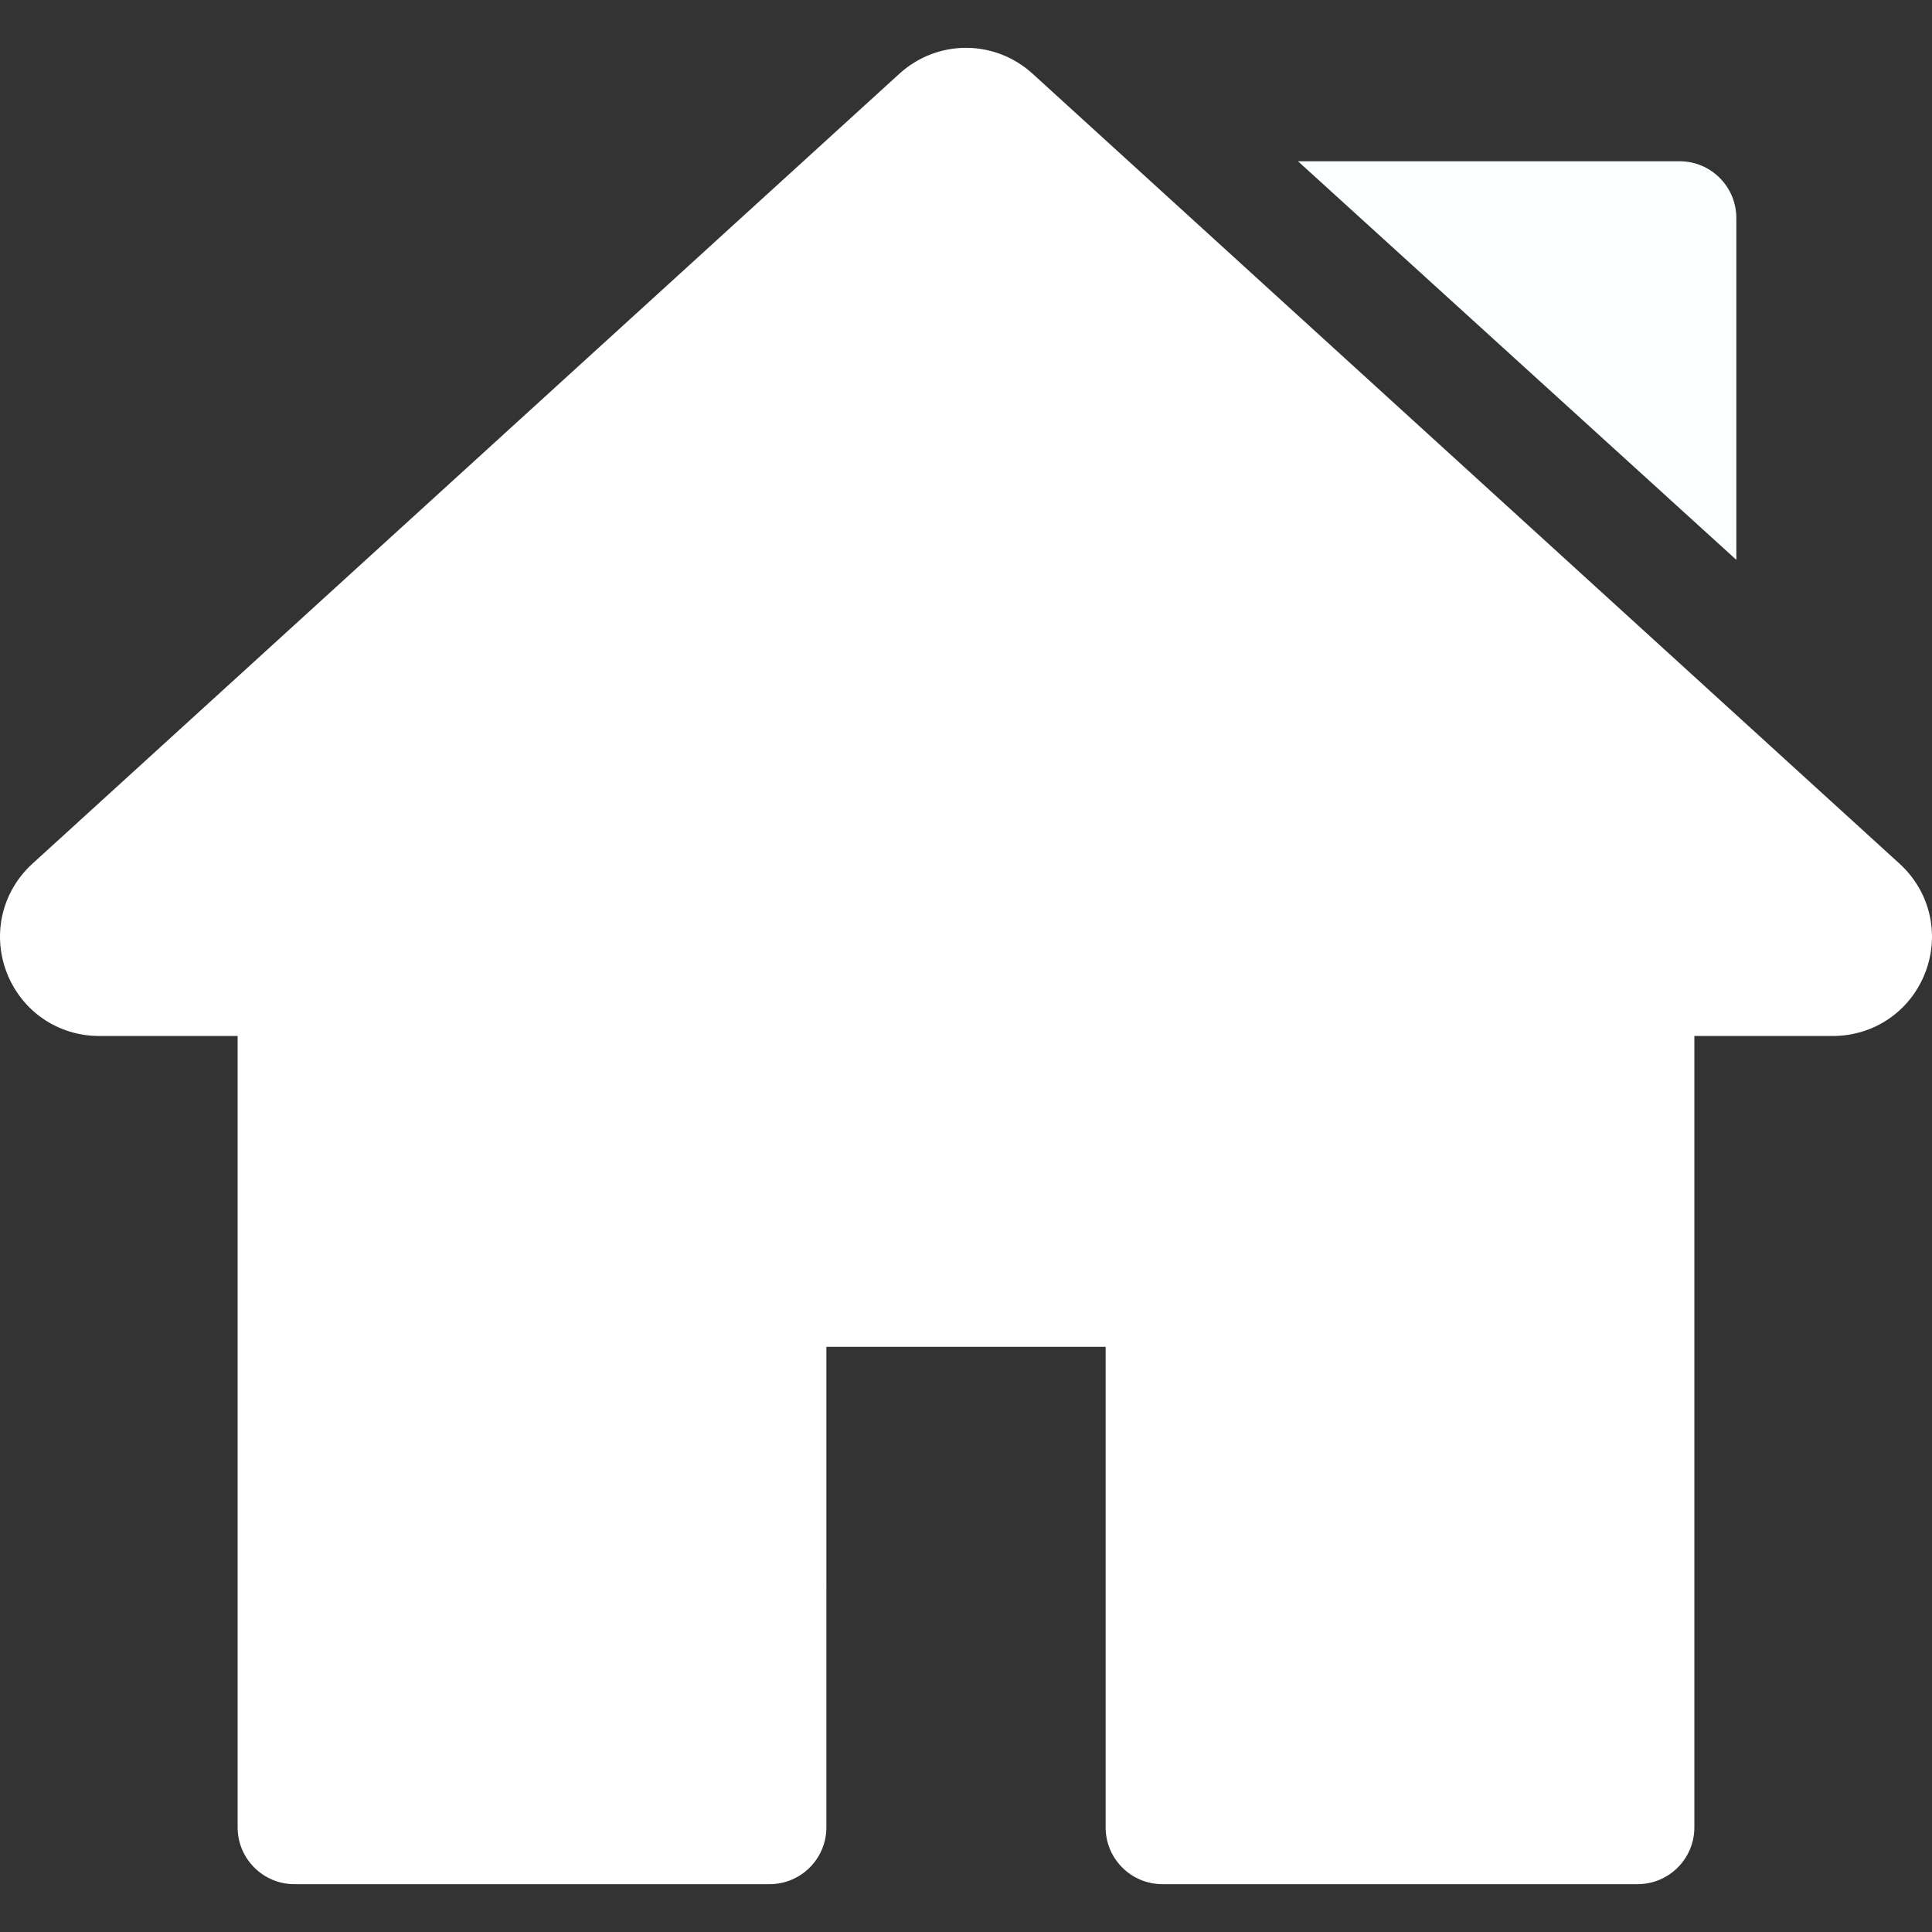
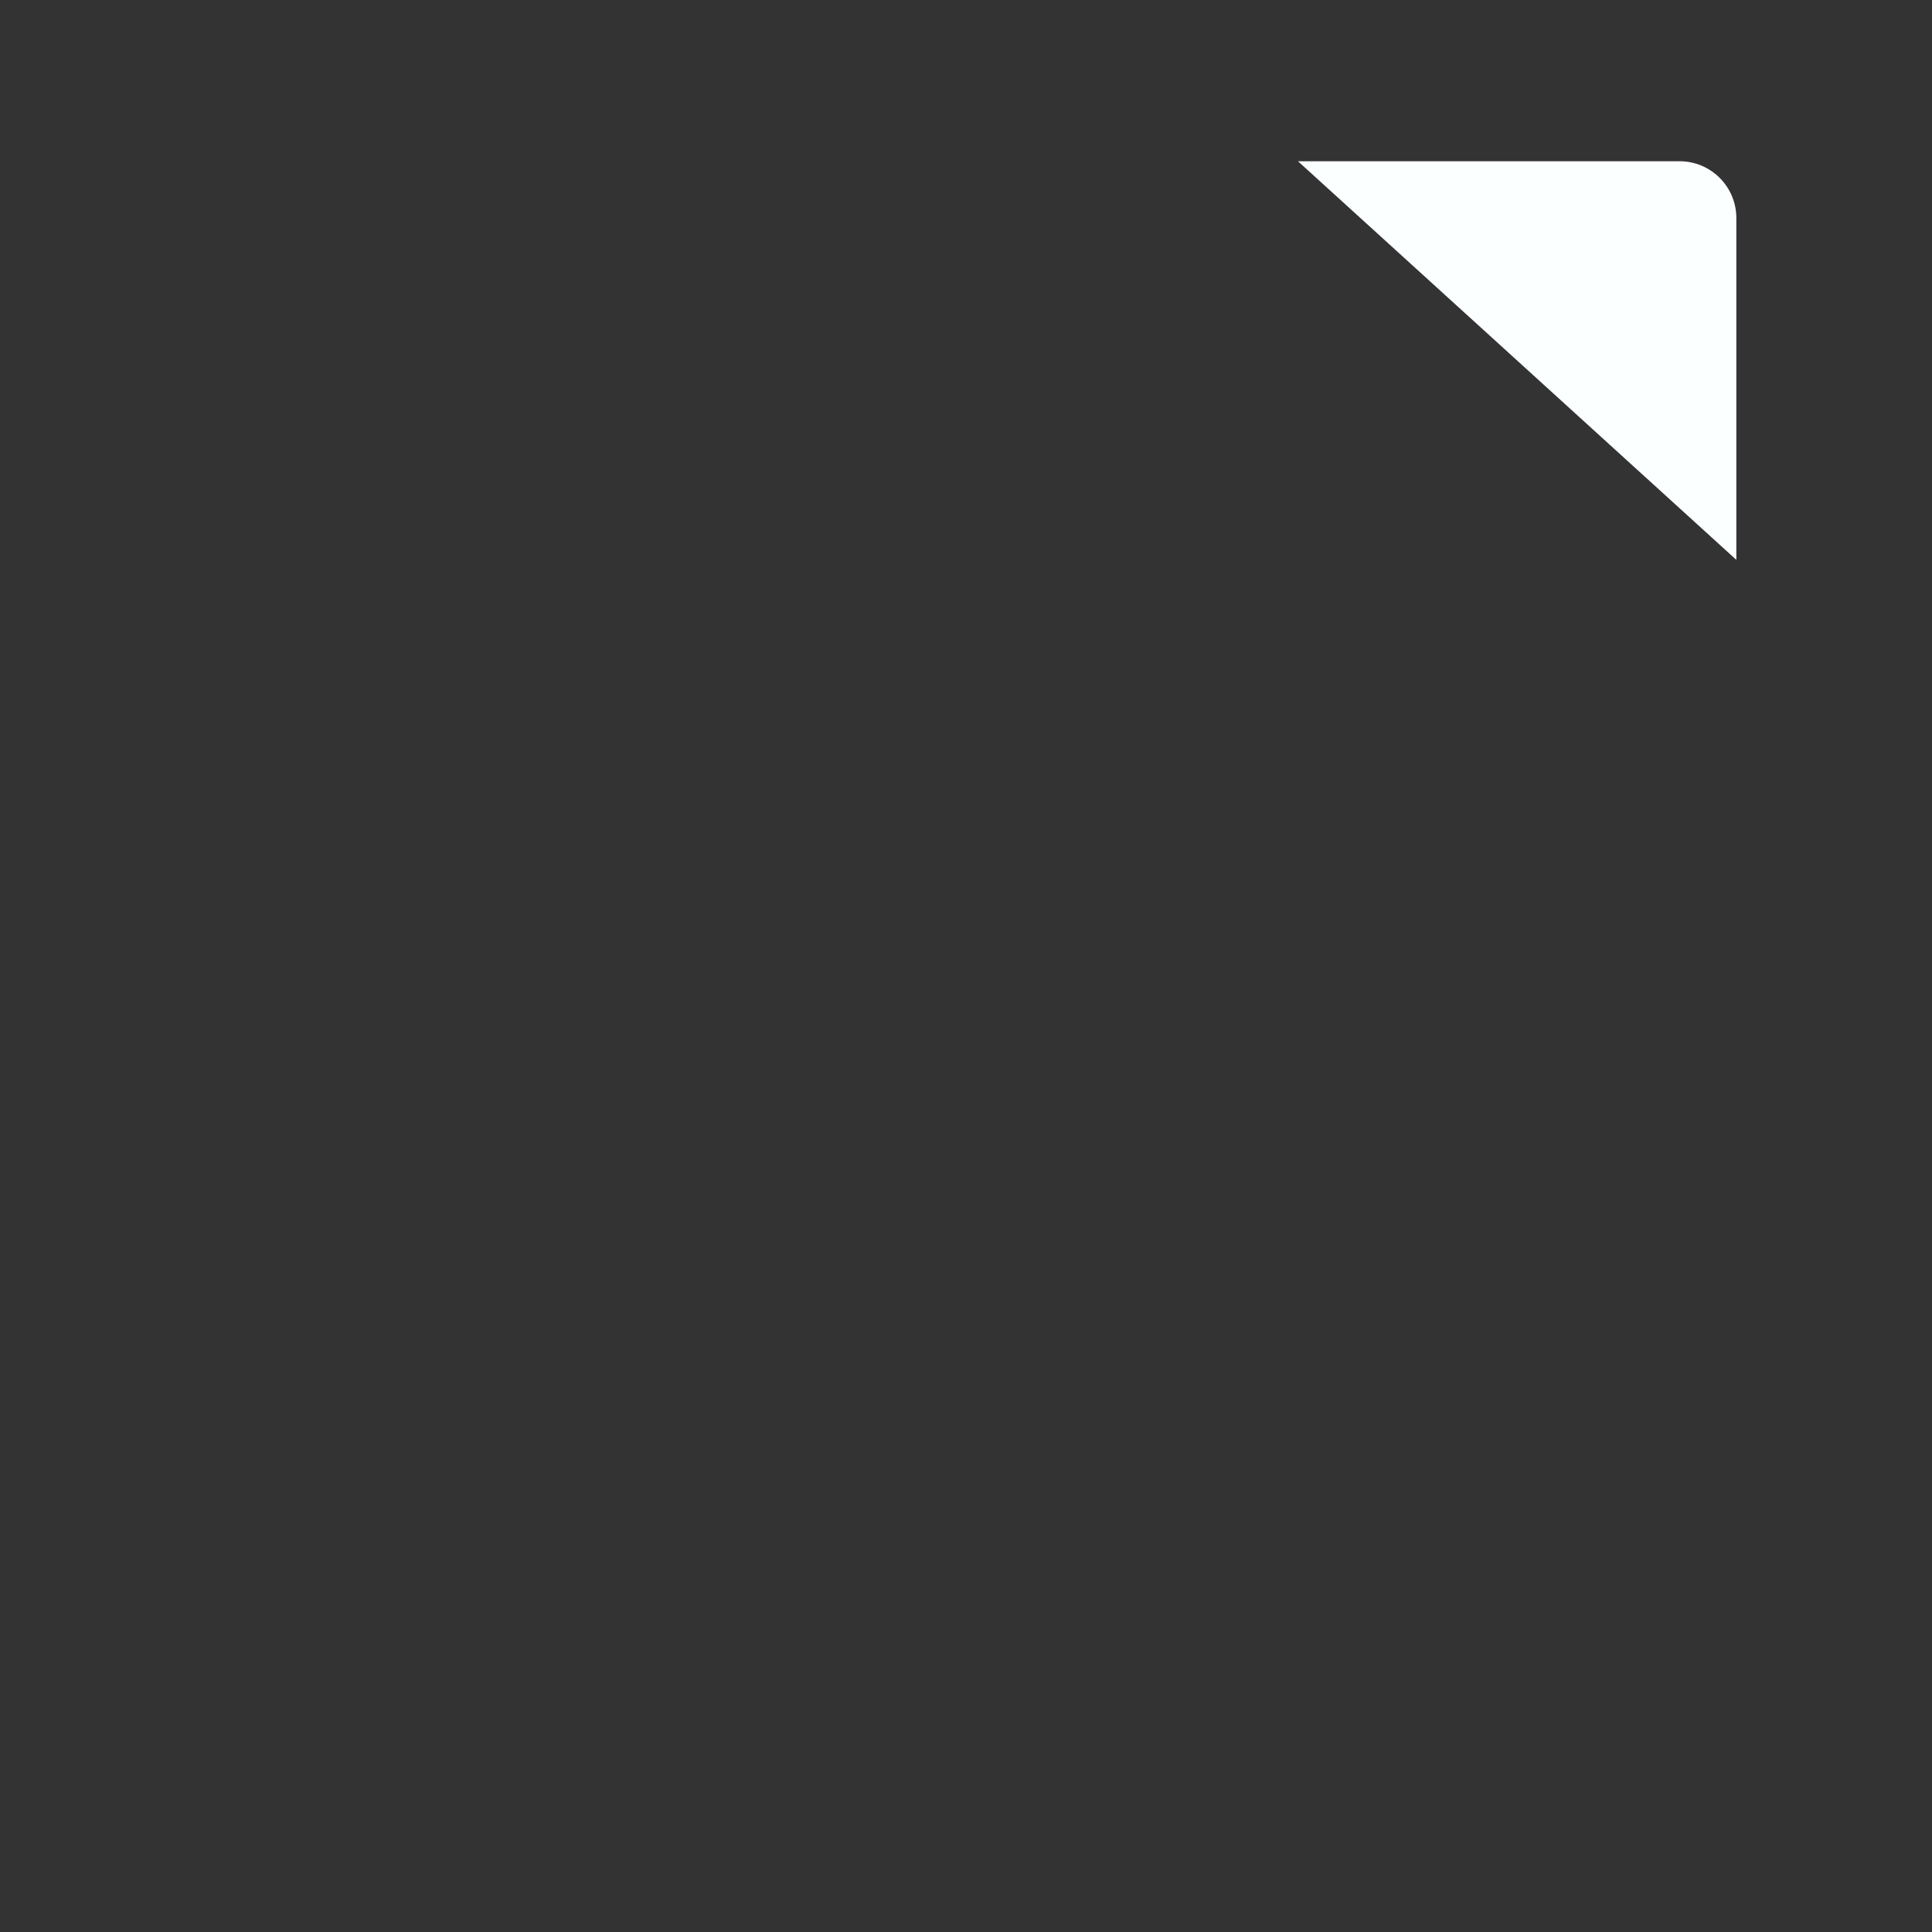
<svg xmlns="http://www.w3.org/2000/svg" xmlns:ns1="http://sodipodi.sourceforge.net/DTD/sodipodi-0.dtd" xmlns:ns2="http://www.inkscape.org/namespaces/inkscape" version="1.1" id="Capa_1" x="0px" y="0px" viewBox="0 0 512.001 512.001" style="enable-background:new 0 0 512.001 512.001;" xml:space="preserve" ns1:docname="home.svg" ns2:version="1.0.1 (1.0.1+r74)">
  <rect x="0" y="0" width="512.001" height="512.001" fill="#333333" stroke="none" />
  <defs id="defs47" />
  <ns1:namedview pagecolor="#ffffff" bordercolor="#666666" borderopacity="1" objecttolerance="10" gridtolerance="10" guidetolerance="10" ns2:pageopacity="0" ns2:pageshadow="2" ns2:window-width="1848" ns2:window-height="1043" id="namedview45" showgrid="false" ns2:zoom="1.7187467" ns2:cx="256.00049" ns2:cy="256.00049" ns2:window-x="72" ns2:window-y="0" ns2:window-maximized="1" ns2:current-layer="Capa_1" ns2:document-rotation="0" />
  <g id="g6" style="fill:#ffffff;fill-opacity:1">
    <g id="g4" style="fill:#ffffff;fill-opacity:1">
-       <path d="M503.402,228.885L273.684,19.567c-10.083-9.189-25.288-9.188-35.367-0.001L8.598,228.886    c-8.077,7.36-10.745,18.7-6.799,28.889c3.947,10.189,13.557,16.772,24.484,16.772h36.69v209.721    c0,8.315,6.742,15.057,15.057,15.057h125.914c8.315,0,15.057-6.741,15.057-15.057V356.932h74.002v127.337    c0,8.315,6.742,15.057,15.057,15.057h125.908c8.315,0,15.057-6.741,15.057-15.057V274.547h36.697    c10.926,0,20.537-6.584,24.484-16.772C514.147,247.585,511.479,236.246,503.402,228.885z" id="path2" style="fill:#ffffff;fill-opacity:1" />
-     </g>
+       </g>
  </g>
  <g id="g12" style="fill:#fcffff;fill-opacity:1">
    <g id="g10" style="fill:#fcffff;fill-opacity:1">
      <path d="M445.092,42.73H343.973l116.176,105.636v-90.58C460.149,49.471,453.408,42.73,445.092,42.73z" id="path8" style="fill:#fcffff;fill-opacity:1" />
    </g>
  </g>
  <g id="g14">
</g>
  <g id="g16">
</g>
  <g id="g18">
</g>
  <g id="g20">
</g>
  <g id="g22">
</g>
  <g id="g24">
</g>
  <g id="g26">
</g>
  <g id="g28">
</g>
  <g id="g30">
</g>
  <g id="g32">
</g>
  <g id="g34">
</g>
  <g id="g36">
</g>
  <g id="g38">
</g>
  <g id="g40">
</g>
  <g id="g42">
</g>
</svg>